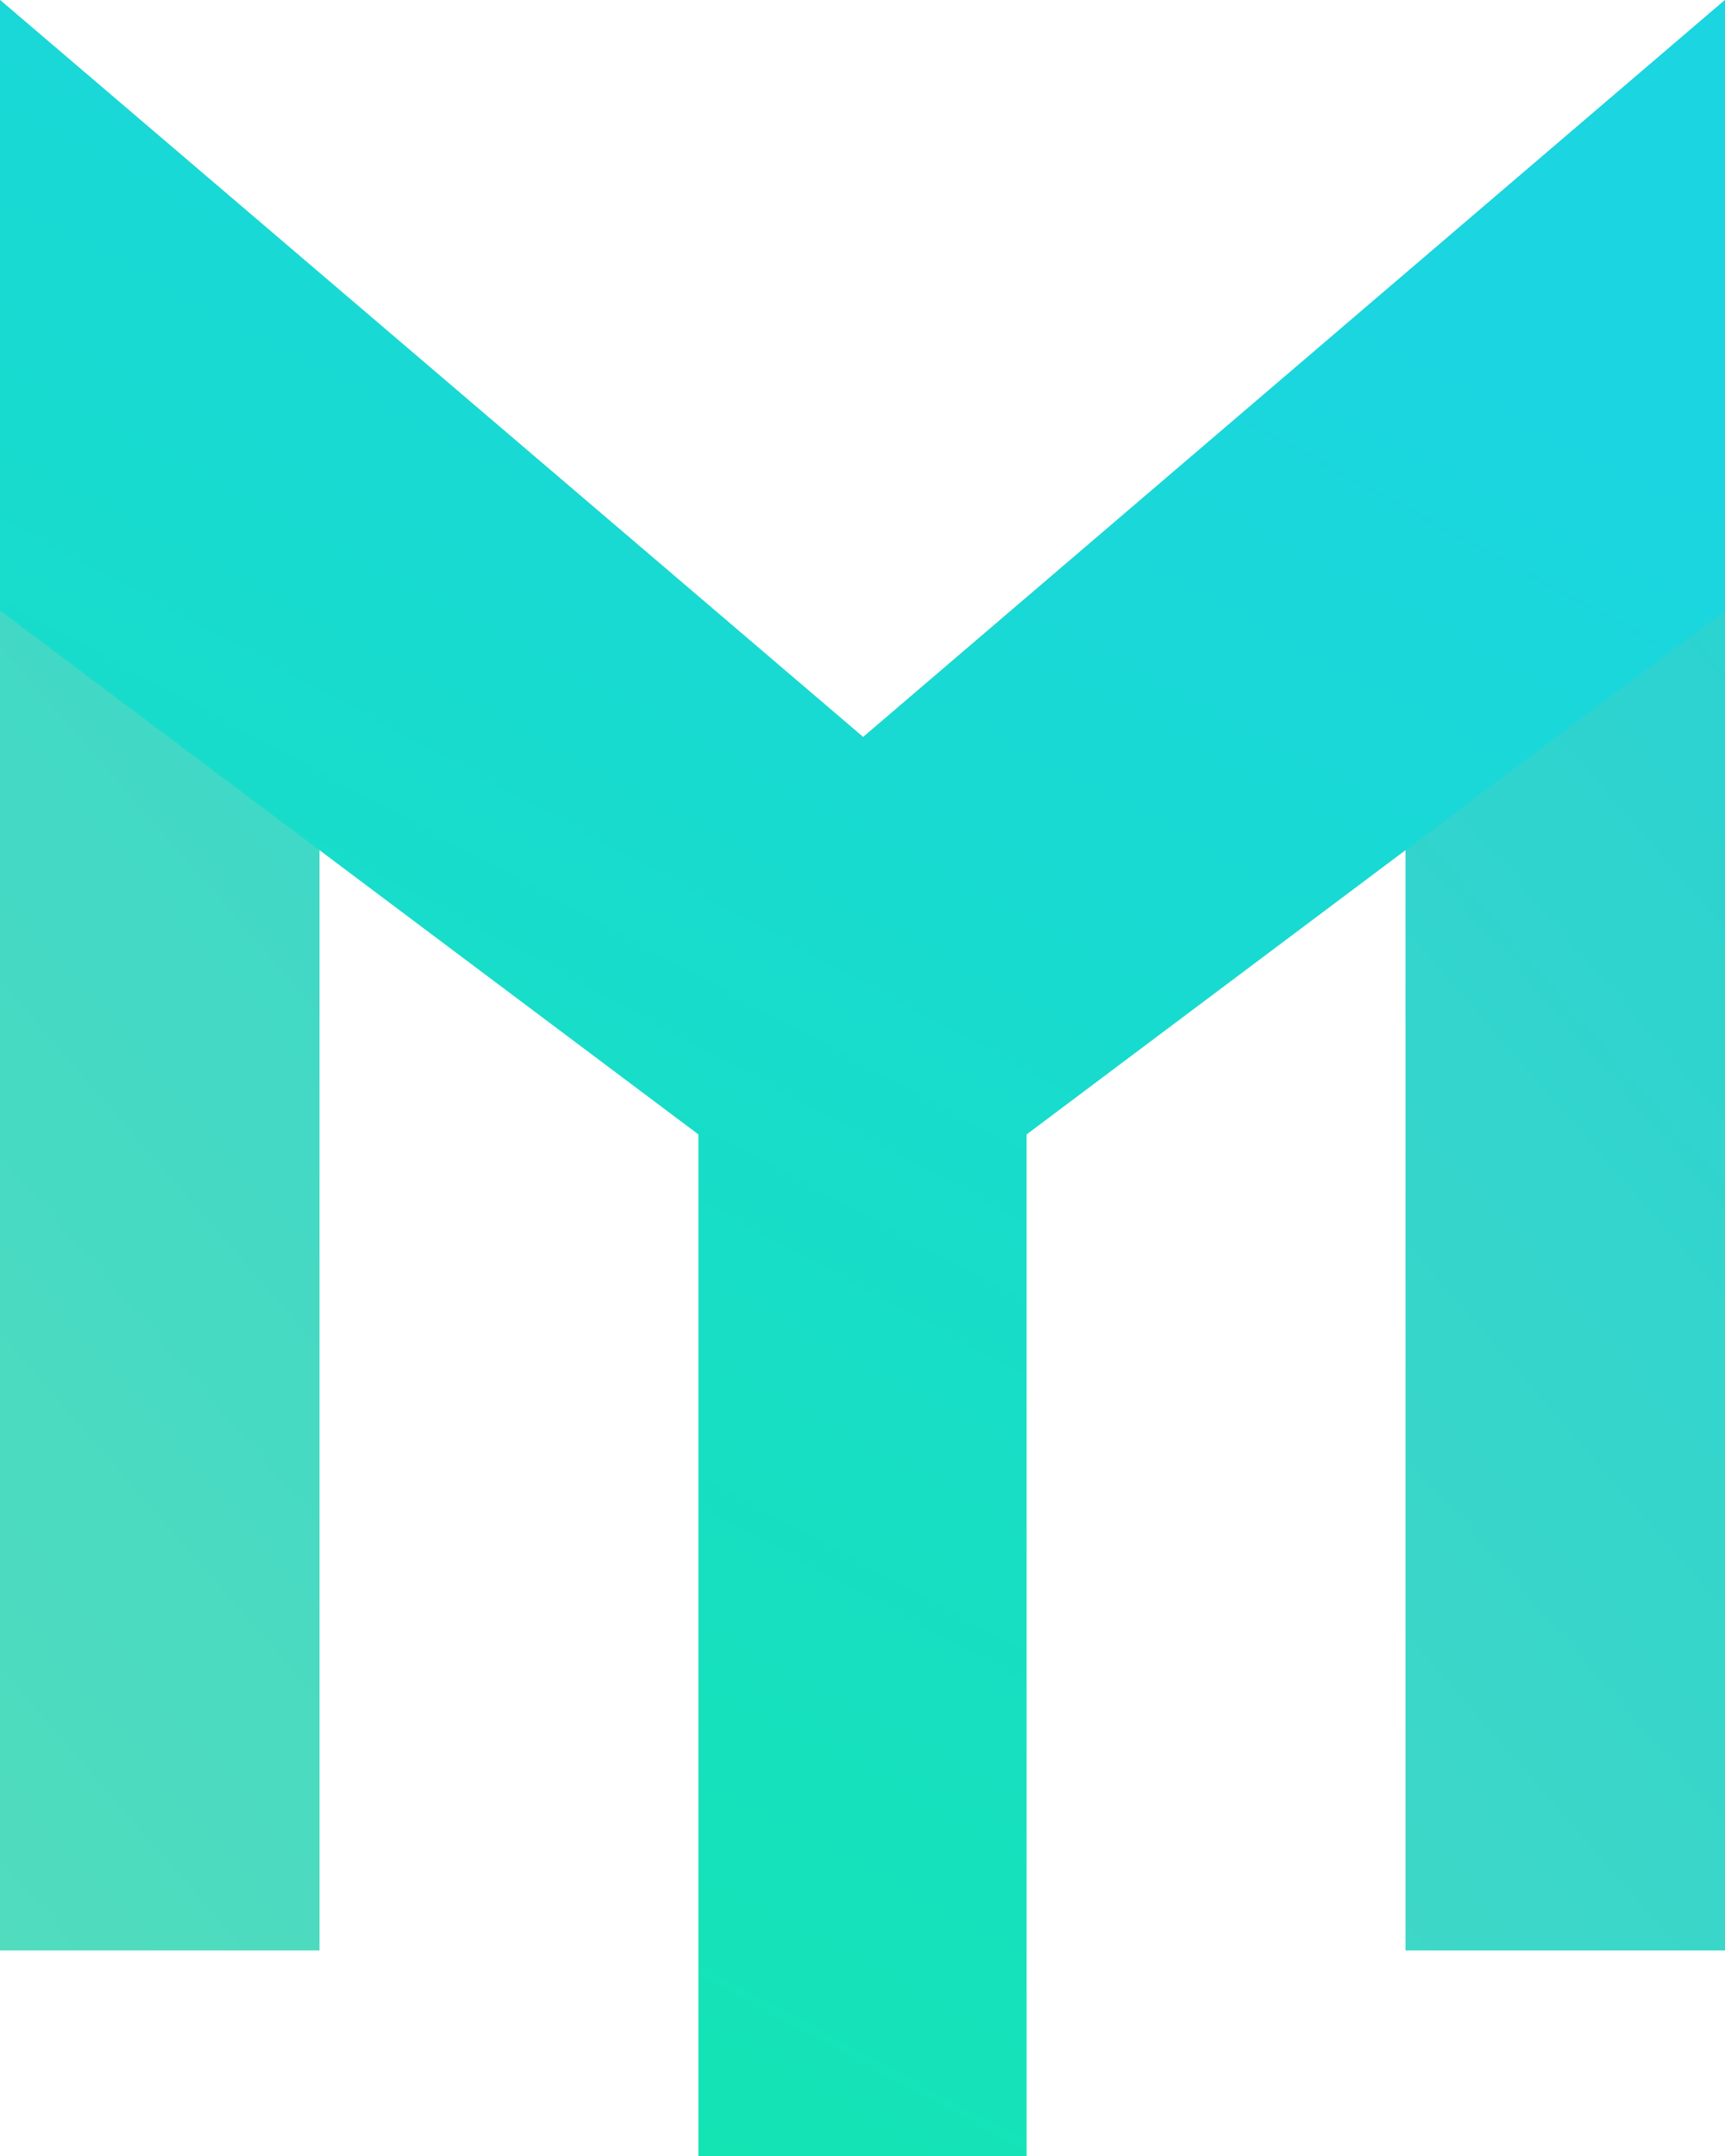
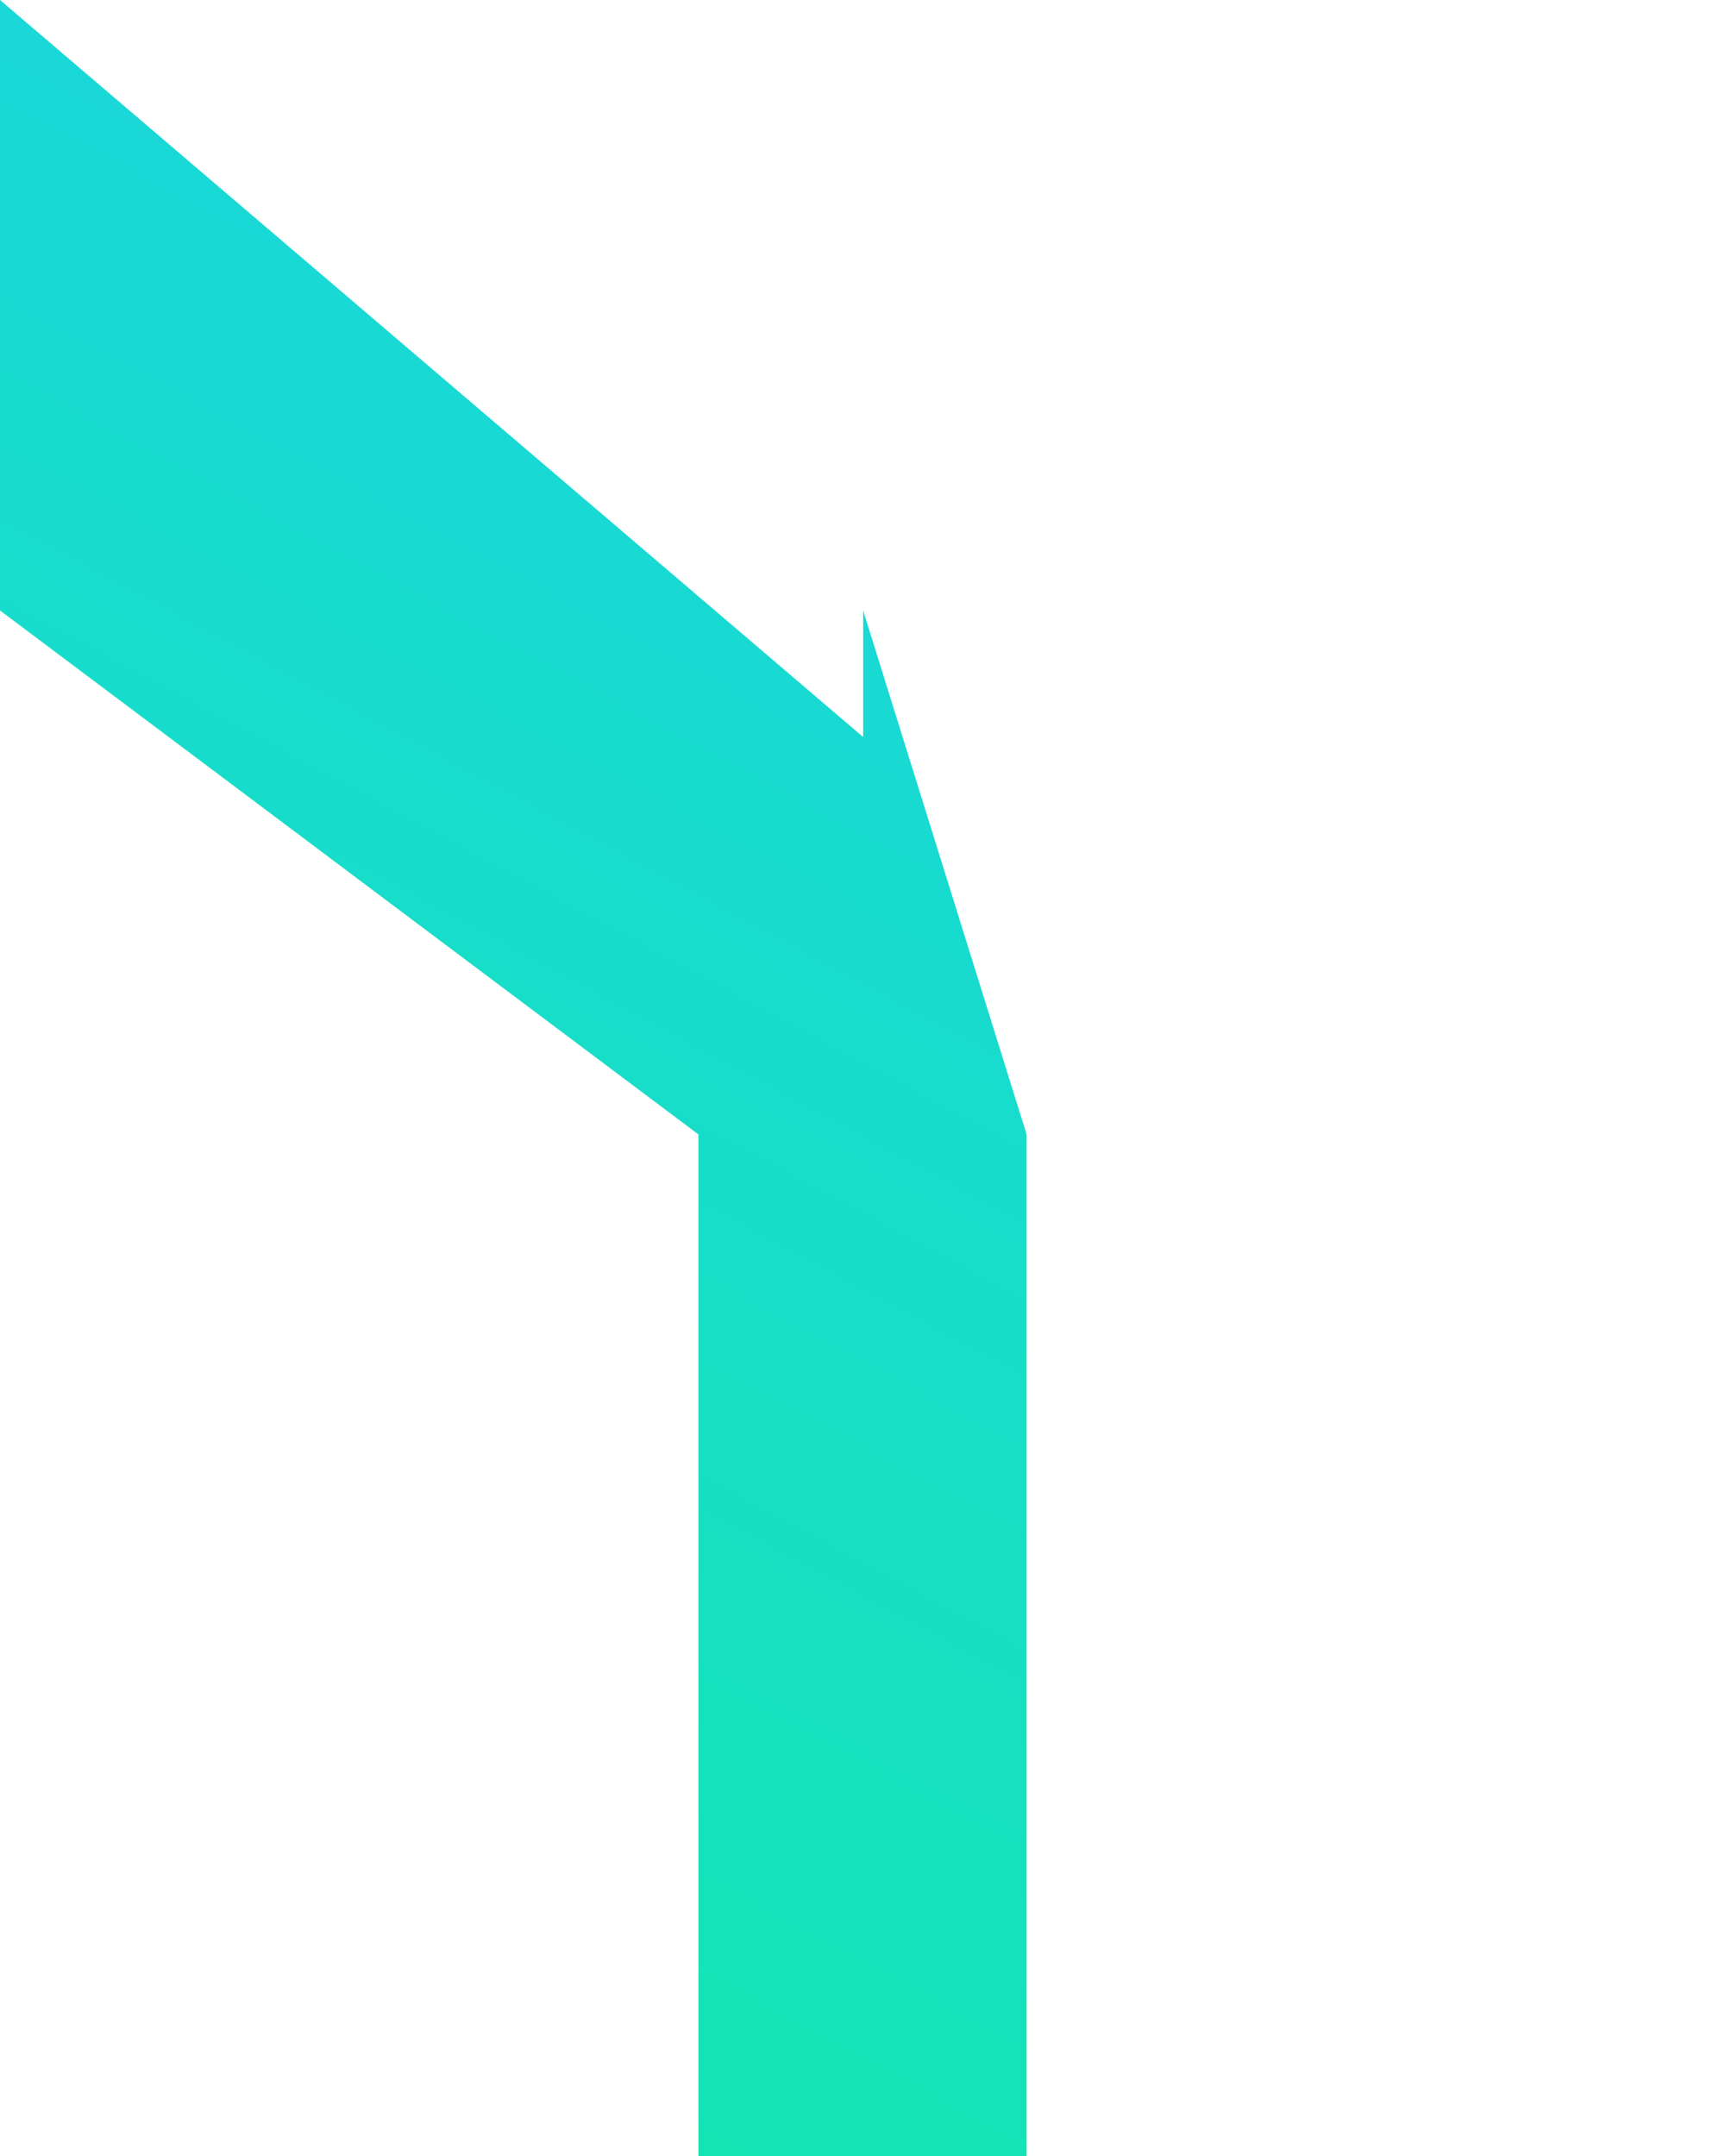
<svg xmlns="http://www.w3.org/2000/svg" width="32" height="40" viewBox="0 0 32 40" fill="none">
-   <path d="M16.012 13.674L32 0V36.186H26.073V15.628L16.012 23.233L5.927 15.628V36.186H0V0L16.012 13.674Z" fill="url(#paint0_linear_763_39740)" />
-   <path d="M0 0L16.012 13.674L32 0V11.326L19.044 21.047V40H12.956V21.047L0 11.326V0Z" fill="url(#paint1_linear_763_39740)" />
+   <path d="M0 0L16.012 13.674V11.326L19.044 21.047V40H12.956V21.047L0 11.326V0Z" fill="url(#paint1_linear_763_39740)" />
  <defs>
    <linearGradient id="paint0_linear_763_39740" x1="-7.074" y1="38.618" x2="43.024" y2="-4.854" gradientUnits="userSpaceOnUse">
      <stop stop-color="#57DEBA" />
      <stop offset="1" stop-color="#19CEDA" />
    </linearGradient>
    <linearGradient id="paint1_linear_763_39740" x1="2.689" y1="40.855" x2="22.821" y2="3.457" gradientUnits="userSpaceOnUse">
      <stop stop-color="#13E6AD" />
      <stop offset="1" stop-color="#1BD5E1" />
    </linearGradient>
  </defs>
</svg>